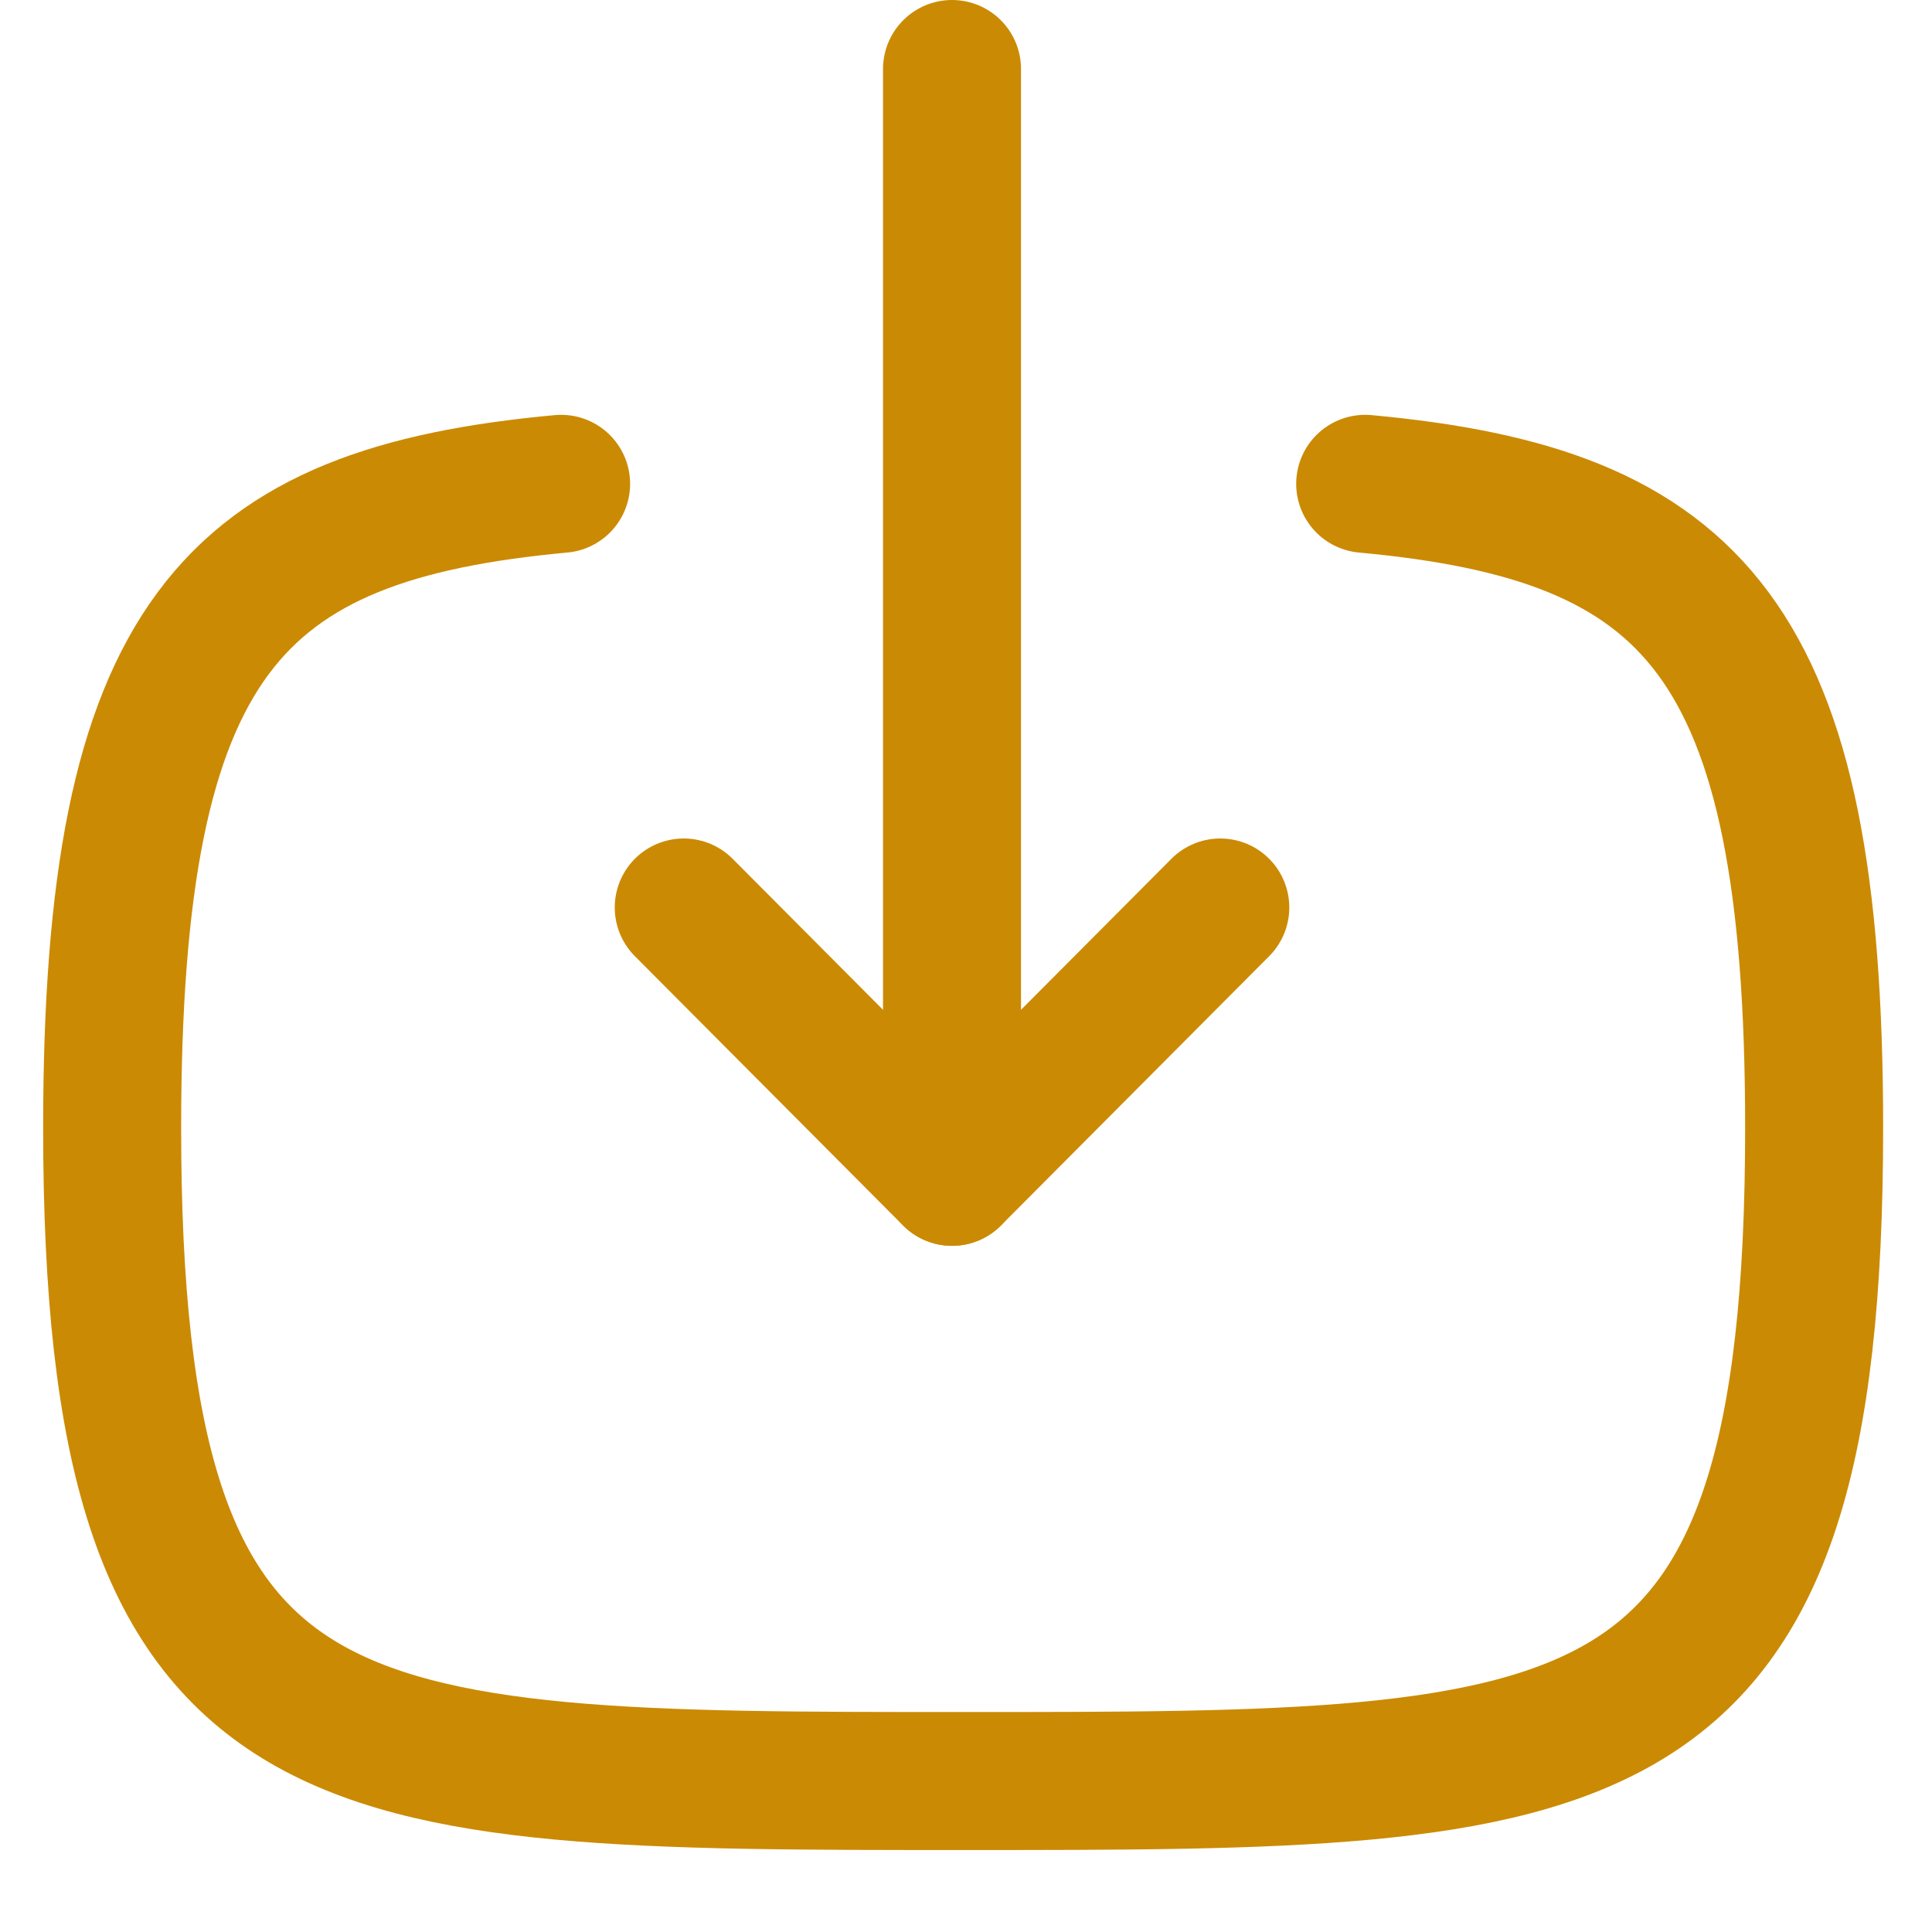
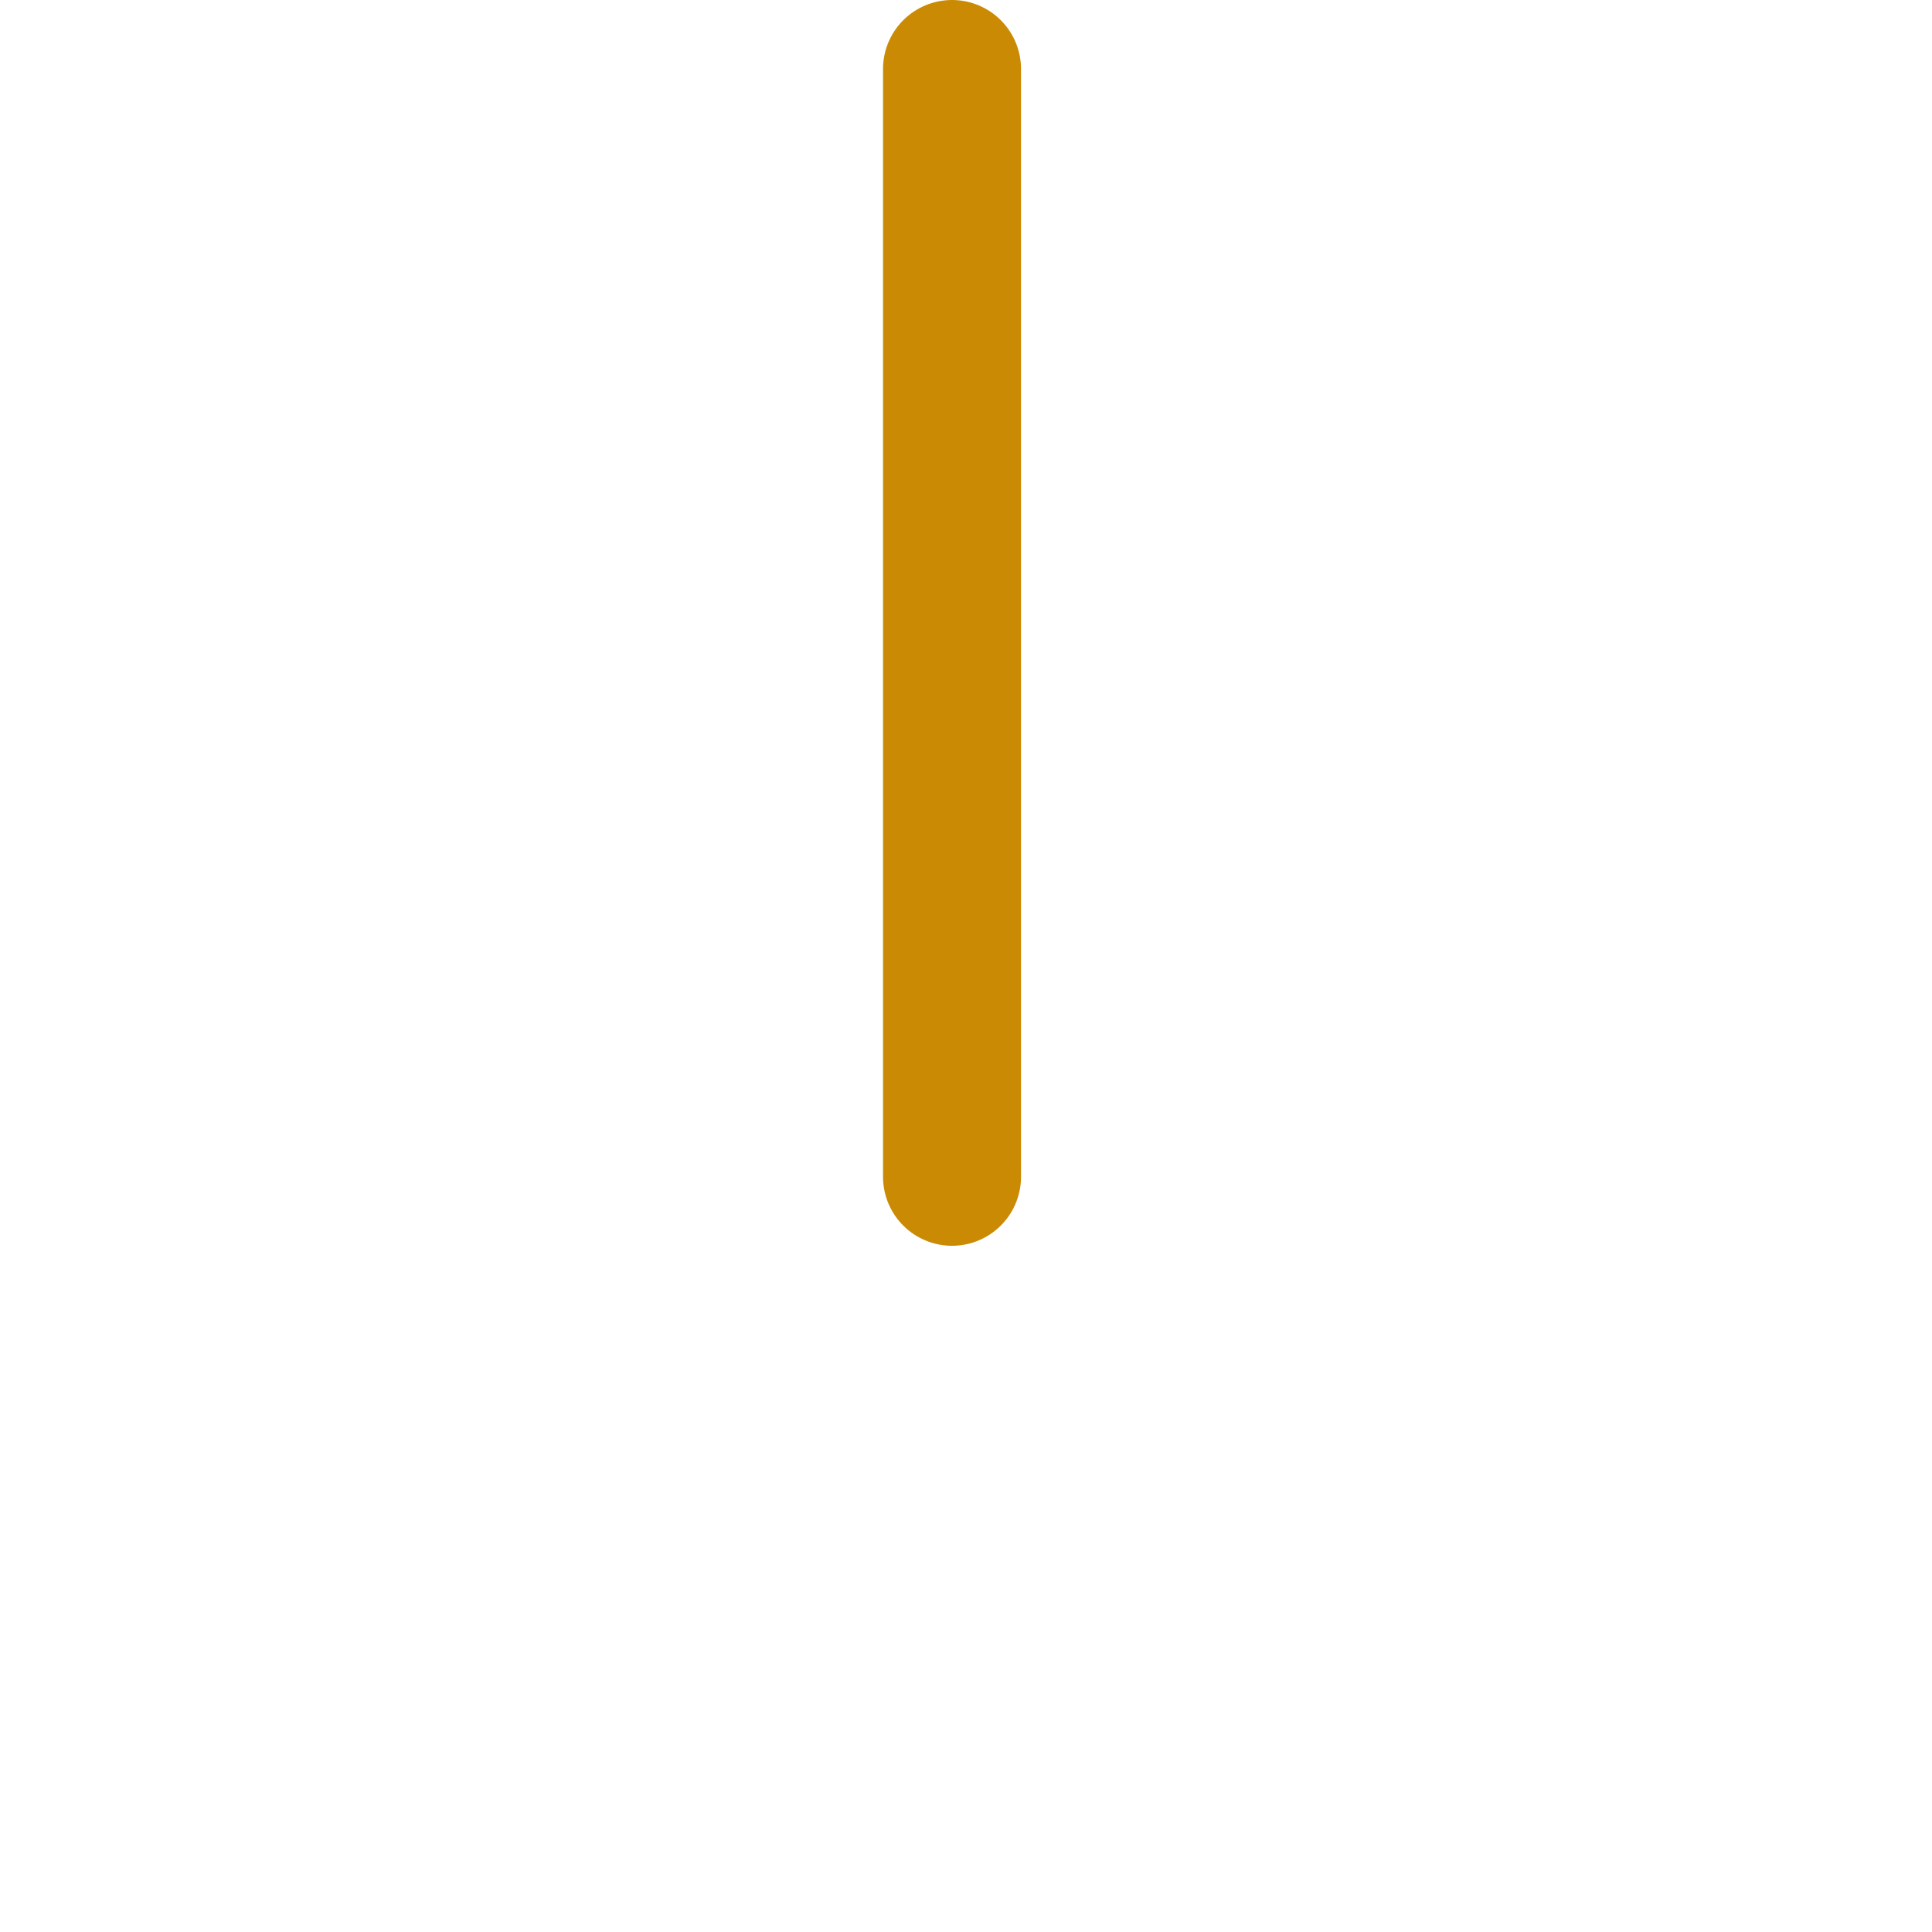
<svg xmlns="http://www.w3.org/2000/svg" width="21" height="21" viewBox="0 0 21 21" fill="none">
  <path d="M10.348 12.791V0.75" stroke="#CB8A03" stroke-width="1.5" stroke-linecap="round" stroke-linejoin="round" />
-   <path d="M13.264 9.864L10.348 12.792L7.432 9.864" stroke="#CB8A03" stroke-width="1.5" stroke-linecap="round" stroke-linejoin="round" />
-   <path d="M14.839 5.259C18.418 5.589 19.719 6.929 19.719 12.259C19.719 19.359 17.408 19.359 10.469 19.359C3.528 19.359 1.219 19.359 1.219 12.259C1.219 6.929 2.519 5.589 6.099 5.259" stroke="#CB8A03" stroke-width="1.5" stroke-linecap="round" stroke-linejoin="round" />
</svg>